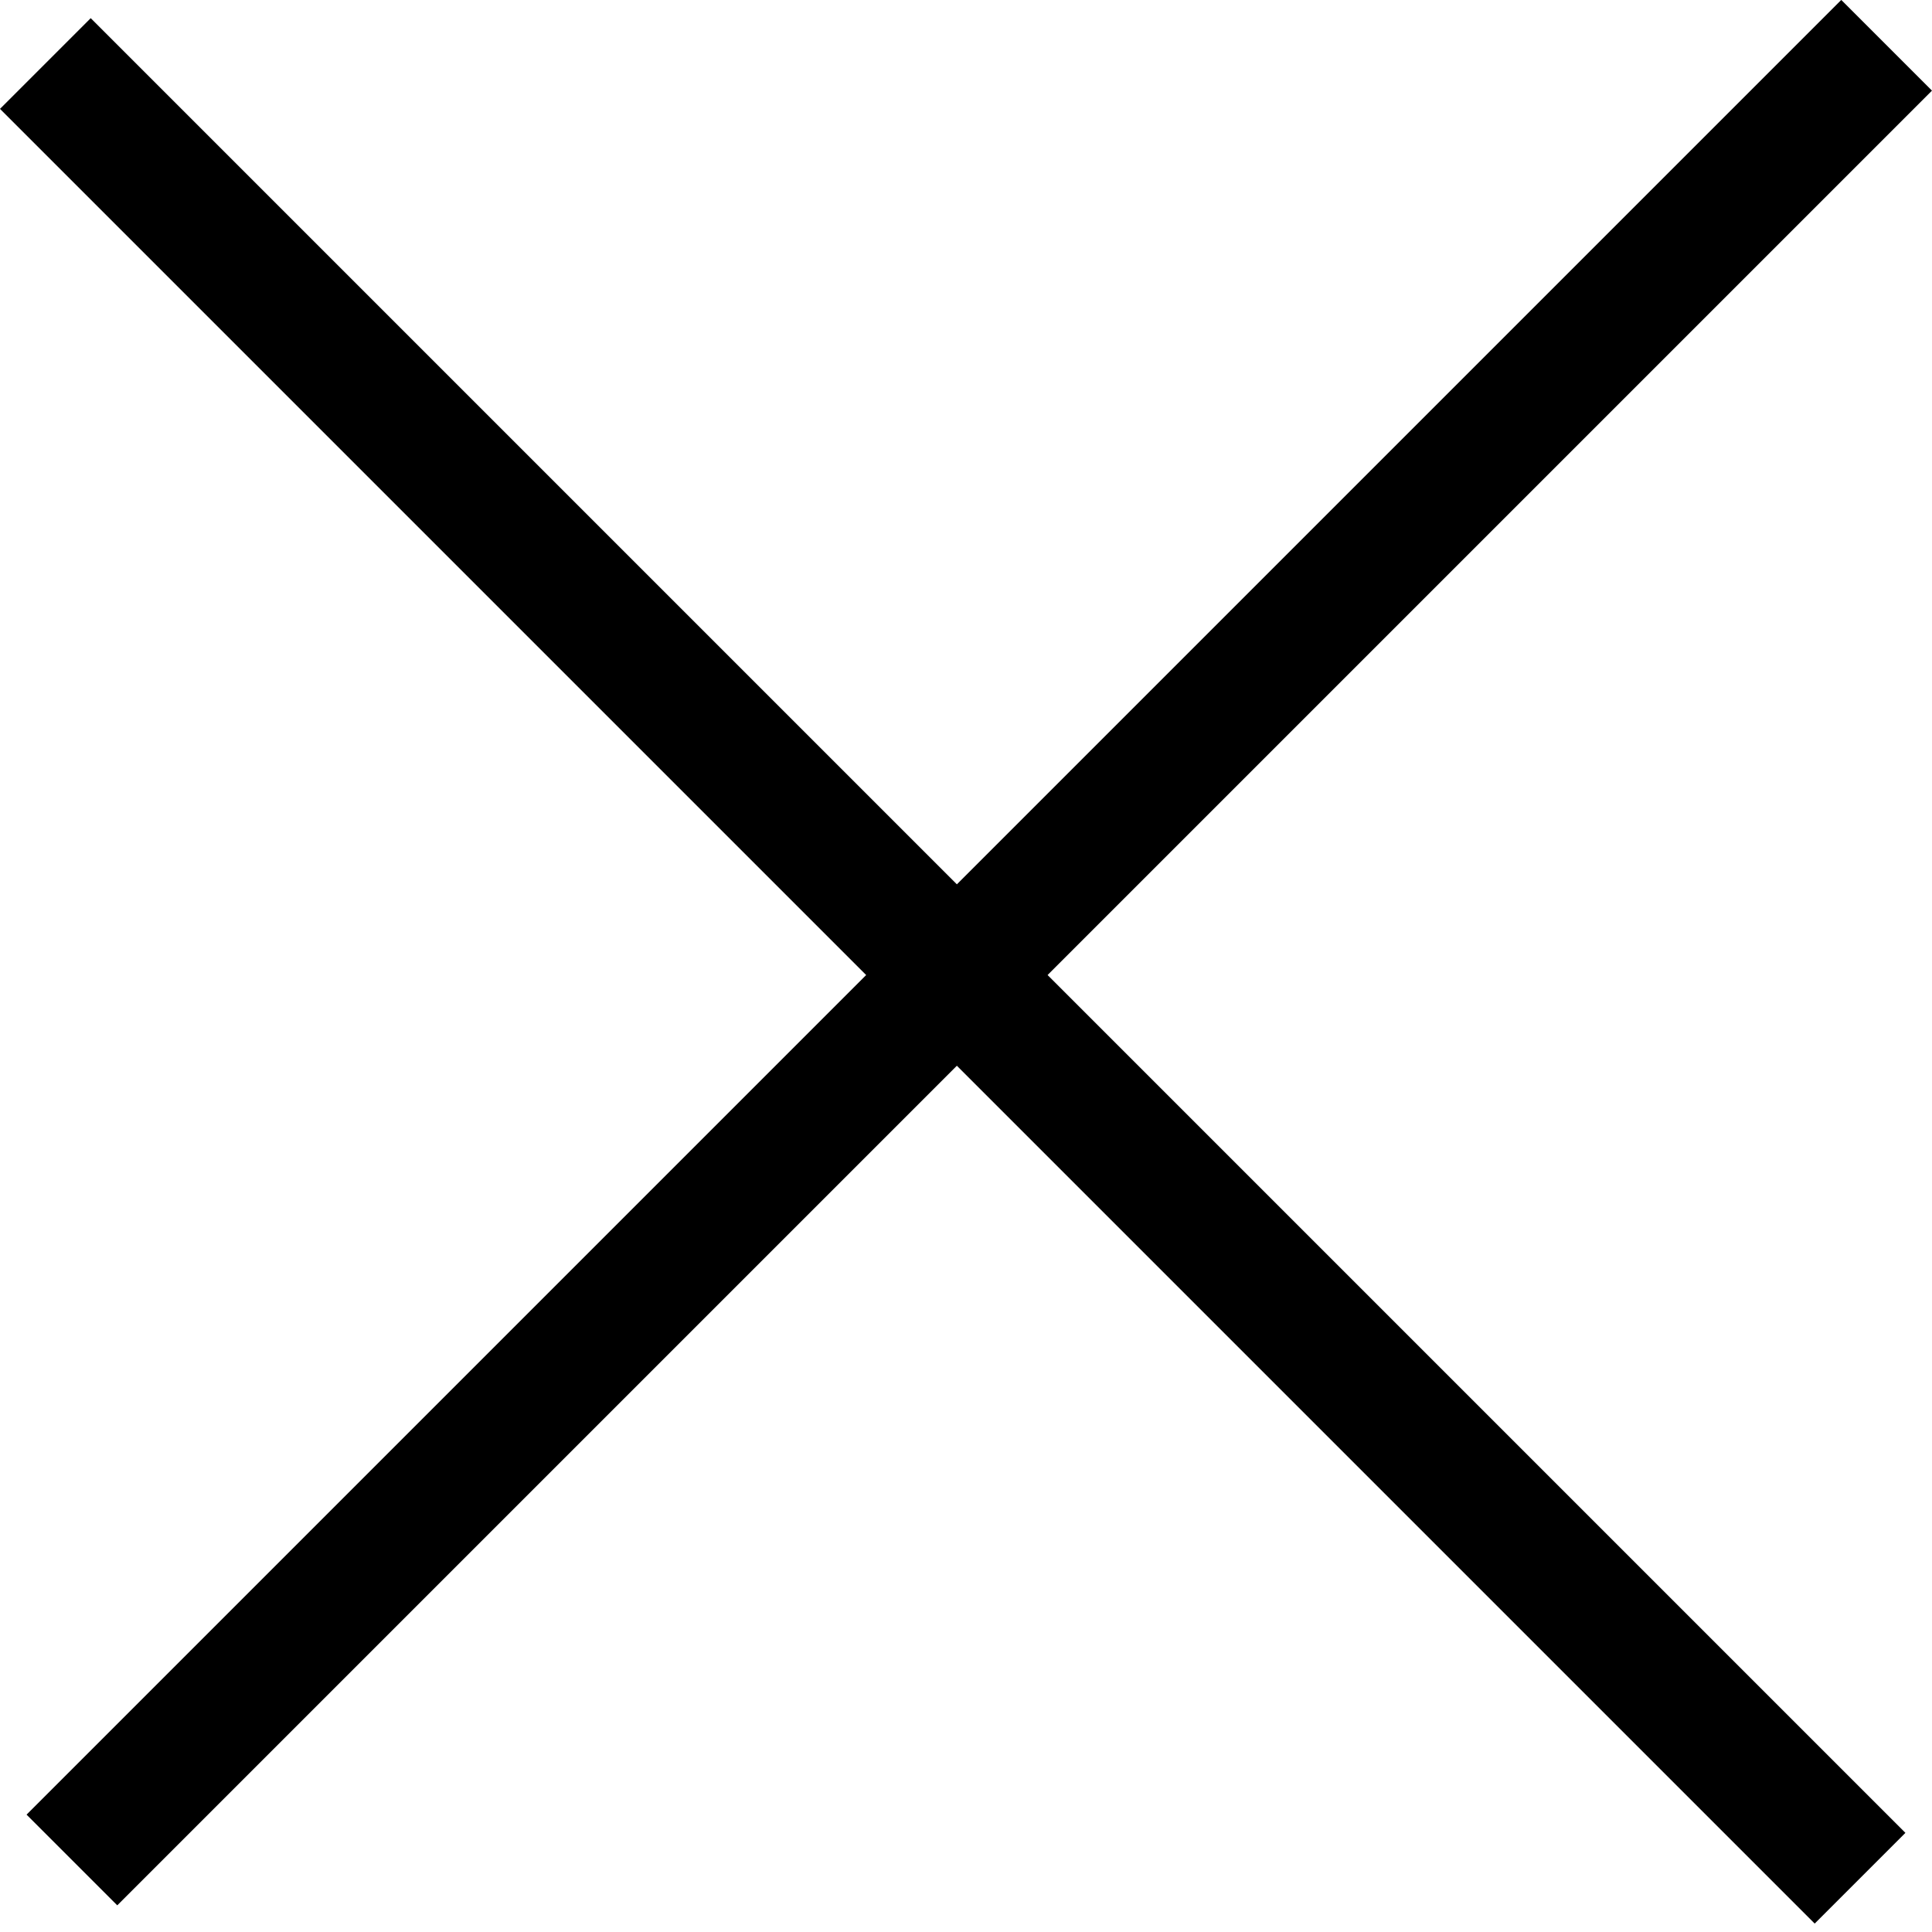
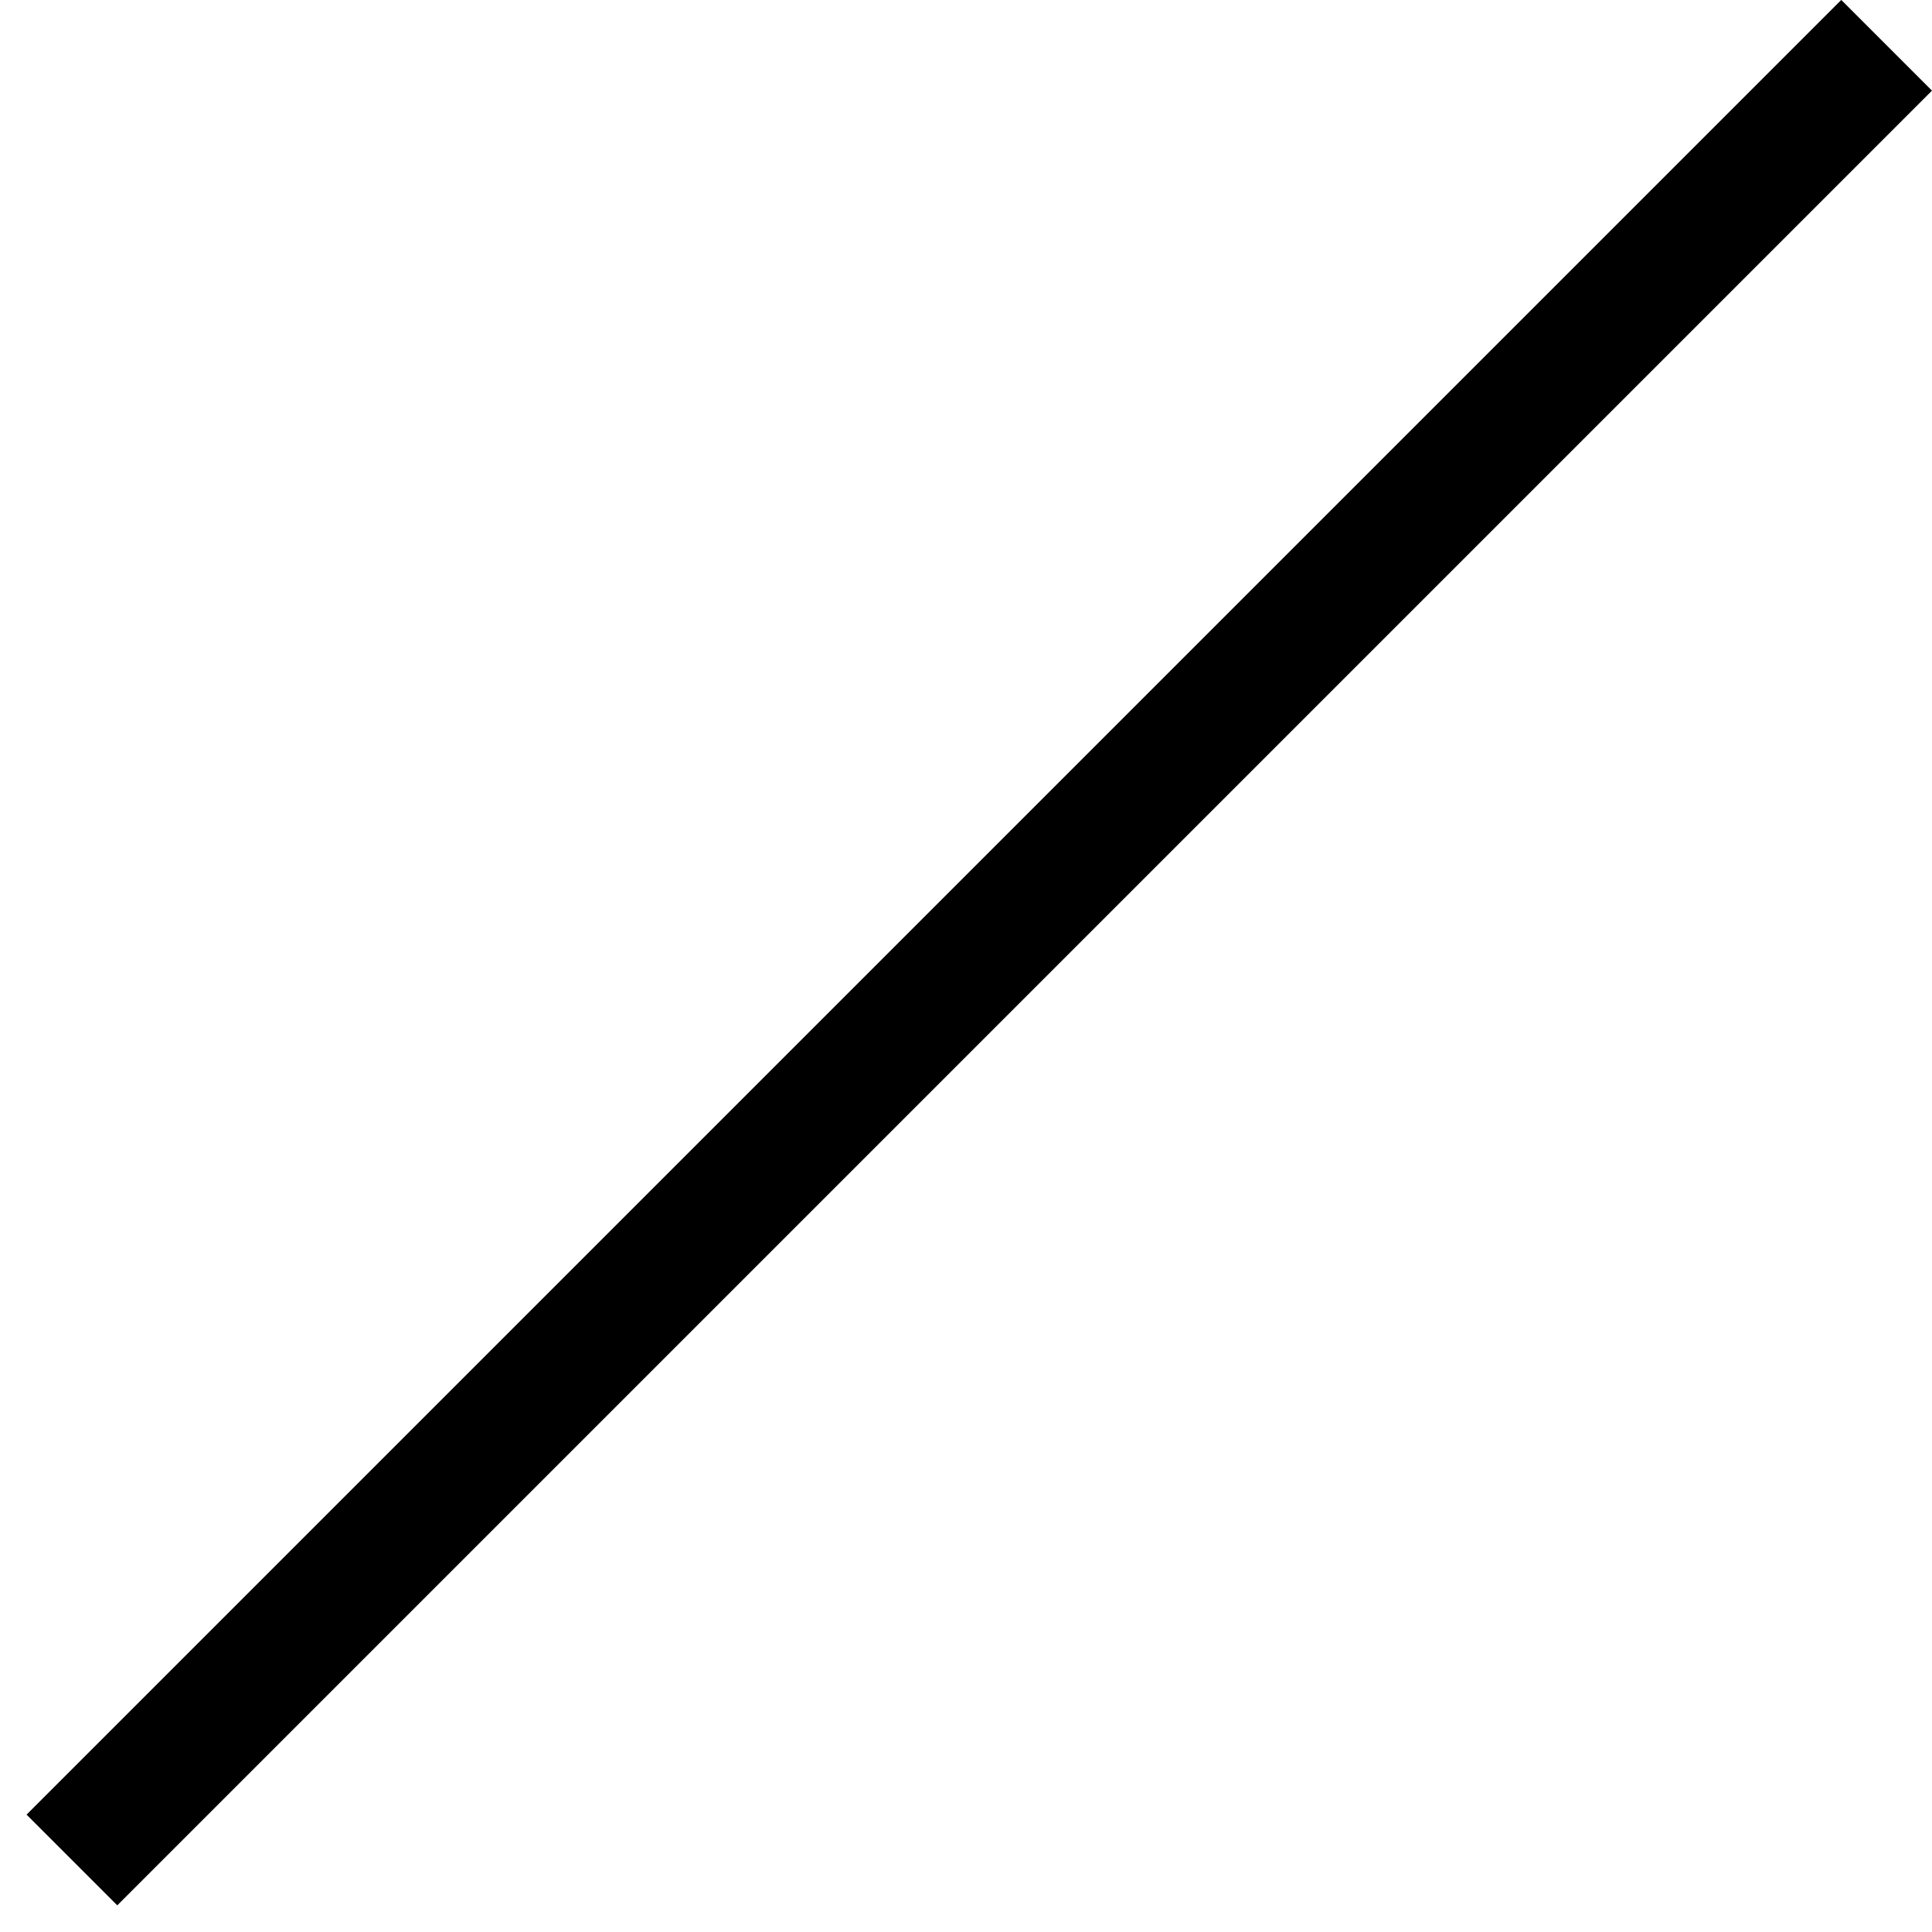
<svg xmlns="http://www.w3.org/2000/svg" width="20" height="20" viewBox="0 0 20 20" fill="none">
-   <rect x="0.939" y="0.188" width="26.567" height="1.328" transform="rotate(45 0.939 0.188)" fill="black" />
  <rect x="0.275" y="18.785" width="26.567" height="1.328" transform="rotate(-45 0.275 18.785)" fill="black" />
</svg>